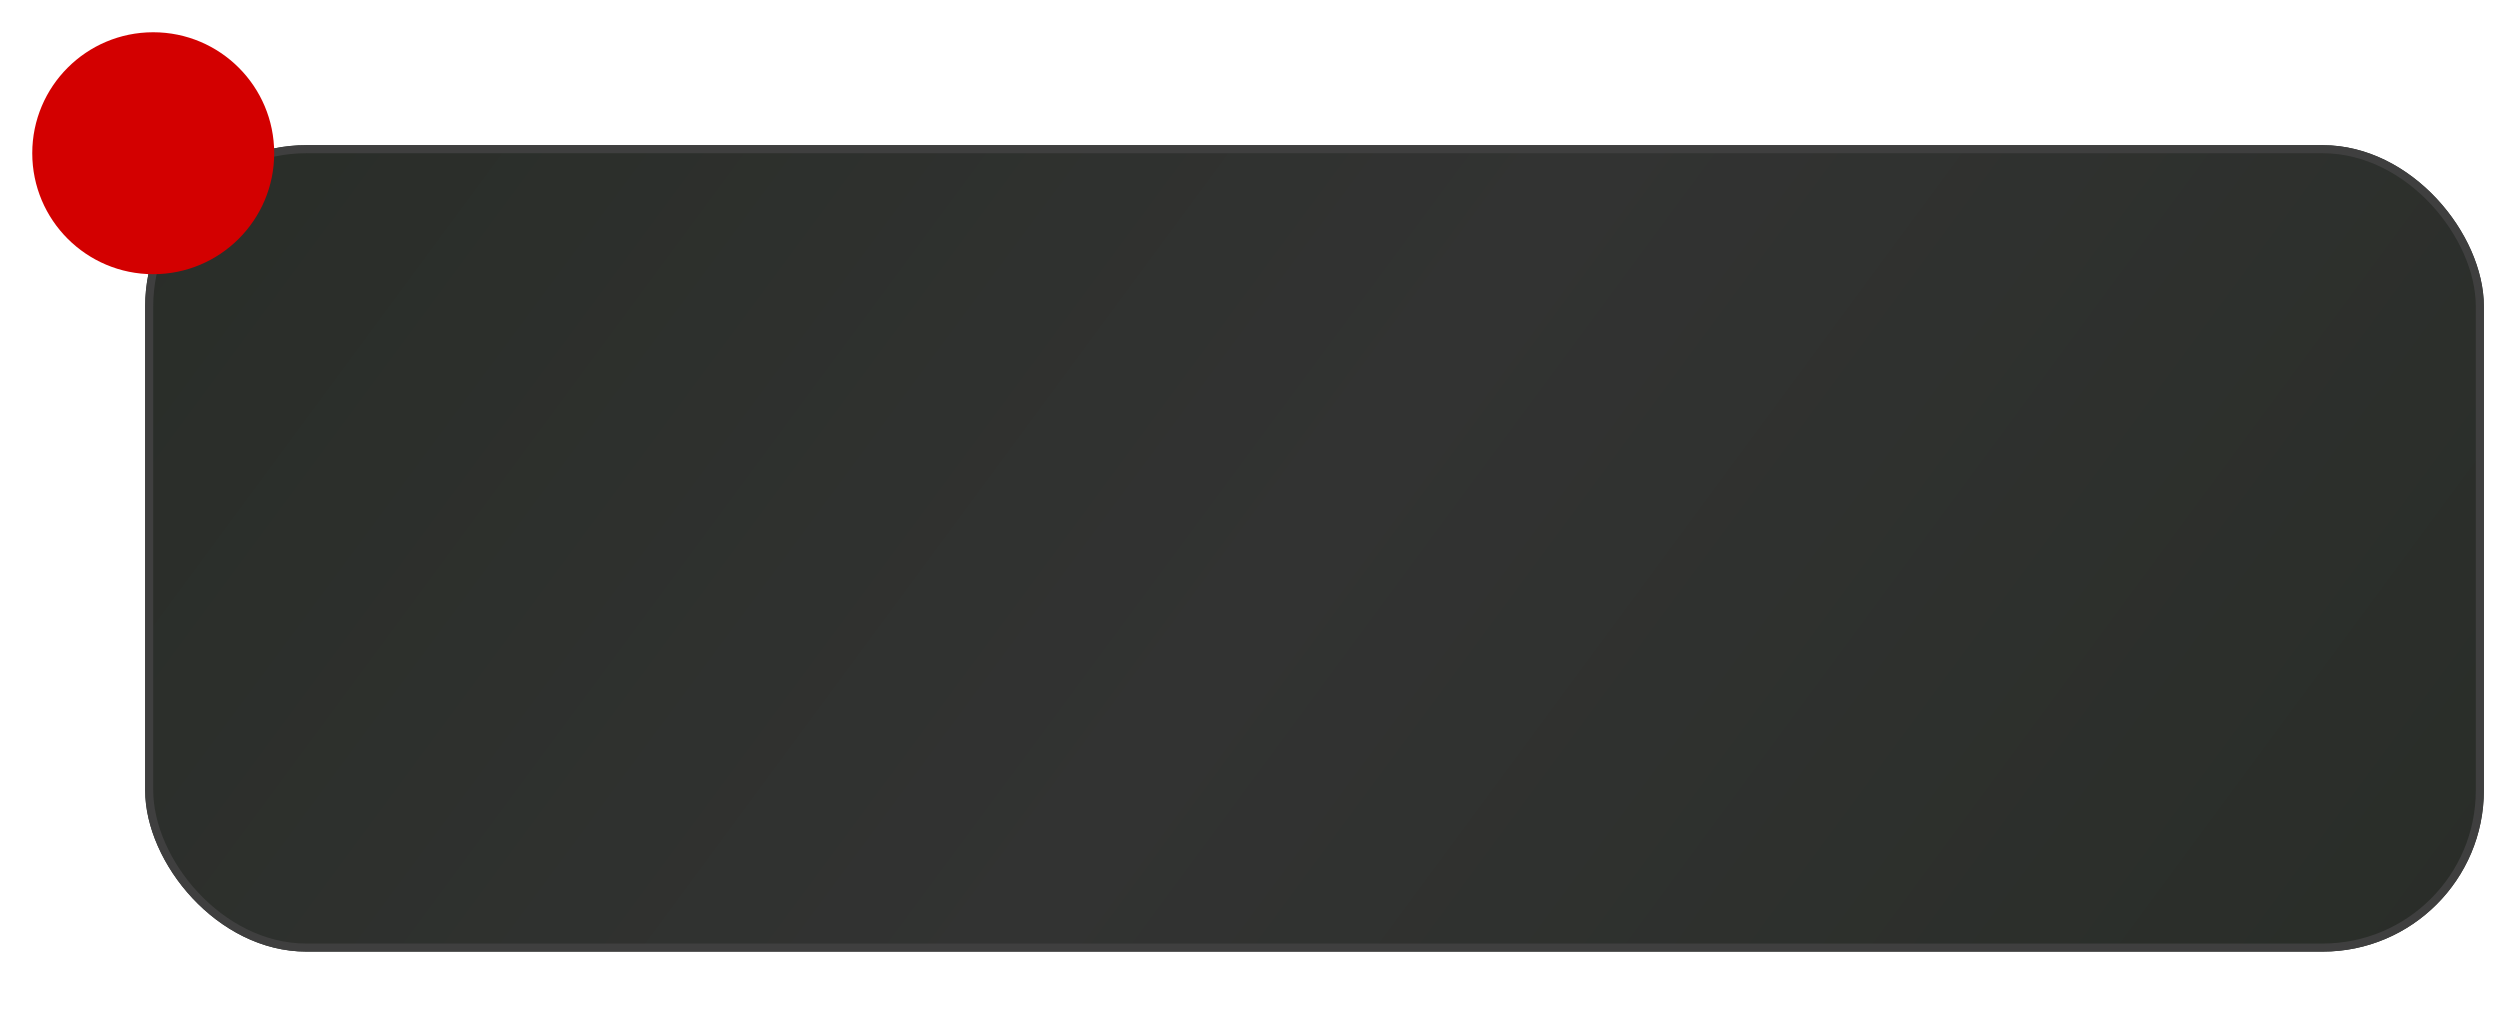
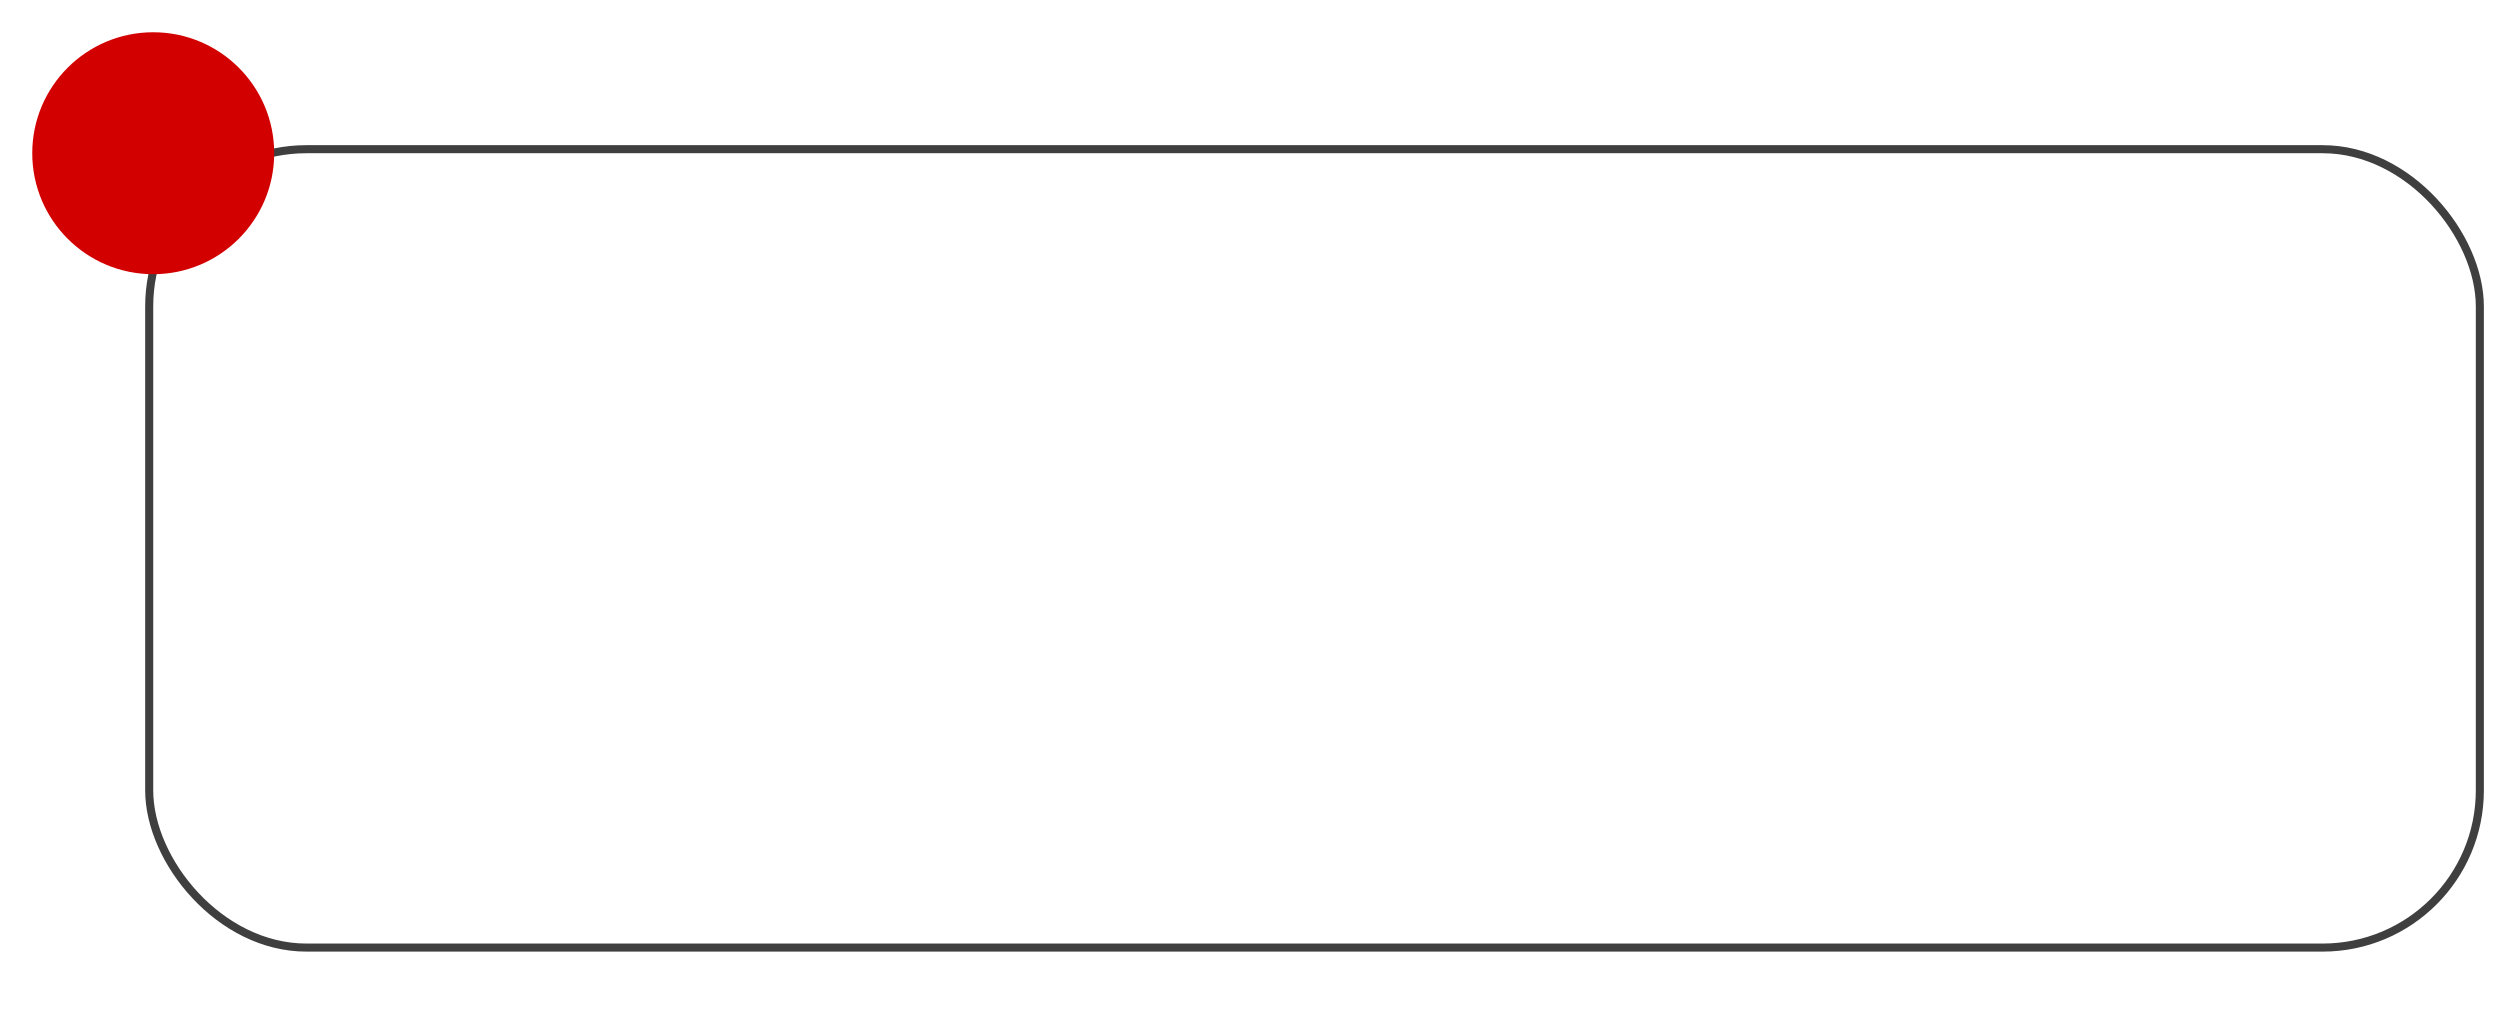
<svg xmlns="http://www.w3.org/2000/svg" width="310" height="127" viewBox="0 0 310 127" fill="none">
  <g filter="url(#filter0_di_87_317)">
-     <rect x="10" y="10" width="290" height="100" rx="20" fill="url(#paint0_linear_87_317)" />
    <rect x="10.5" y="10.5" width="289" height="99" rx="19.5" stroke="#3F3F3F" />
  </g>
  <g filter="url(#filter1_d_87_317)">
    <circle cx="15" cy="15" r="15" fill="#D30000" />
  </g>
  <defs>
    <filter id="filter0_di_87_317" x="1" y="1" width="316" height="126" filterUnits="userSpaceOnUse" color-interpolation-filters="sRGB">
      <feFlood flood-opacity="0" result="BackgroundImageFix" />
      <feColorMatrix in="SourceAlpha" type="matrix" values="0 0 0 0 0 0 0 0 0 0 0 0 0 0 0 0 0 0 127 0" result="hardAlpha" />
      <feOffset dx="4" dy="4" />
      <feGaussianBlur stdDeviation="6.5" />
      <feComposite in2="hardAlpha" operator="out" />
      <feColorMatrix type="matrix" values="0 0 0 0 0.146 0 0 0 0 0.146 0 0 0 0 0.146 0 0 0 1 0" />
      <feBlend mode="normal" in2="BackgroundImageFix" result="effect1_dropShadow_87_317" />
      <feBlend mode="normal" in="SourceGraphic" in2="effect1_dropShadow_87_317" result="shape" />
      <feColorMatrix in="SourceAlpha" type="matrix" values="0 0 0 0 0 0 0 0 0 0 0 0 0 0 0 0 0 0 127 0" result="hardAlpha" />
      <feOffset dx="4" dy="4" />
      <feGaussianBlur stdDeviation="7" />
      <feComposite in2="hardAlpha" operator="arithmetic" k2="-1" k3="1" />
      <feColorMatrix type="matrix" values="0 0 0 0 0 0 0 0 0 0 0 0 0 0 0 0 0 0 0.24 0" />
      <feBlend mode="normal" in2="shape" result="effect2_innerShadow_87_317" />
    </filter>
    <filter id="filter1_d_87_317" x="0" y="0" width="38" height="38" filterUnits="userSpaceOnUse" color-interpolation-filters="sRGB">
      <feFlood flood-opacity="0" result="BackgroundImageFix" />
      <feColorMatrix in="SourceAlpha" type="matrix" values="0 0 0 0 0 0 0 0 0 0 0 0 0 0 0 0 0 0 127 0" result="hardAlpha" />
      <feOffset dx="4" dy="4" />
      <feGaussianBlur stdDeviation="2" />
      <feComposite in2="hardAlpha" operator="out" />
      <feColorMatrix type="matrix" values="0 0 0 0 0 0 0 0 0 0 0 0 0 0 0 0 0 0 0.13 0" />
      <feBlend mode="normal" in2="BackgroundImageFix" result="effect1_dropShadow_87_317" />
      <feBlend mode="normal" in="SourceGraphic" in2="effect1_dropShadow_87_317" result="shape" />
    </filter>
    <linearGradient id="paint0_linear_87_317" x1="10" y1="10" x2="245.554" y2="183.794" gradientUnits="userSpaceOnUse">
      <stop stop-color="#292D28" />
      <stop offset="0.495" stop-color="#323332" />
      <stop offset="1" stop-color="#292D28" />
    </linearGradient>
  </defs>
</svg>